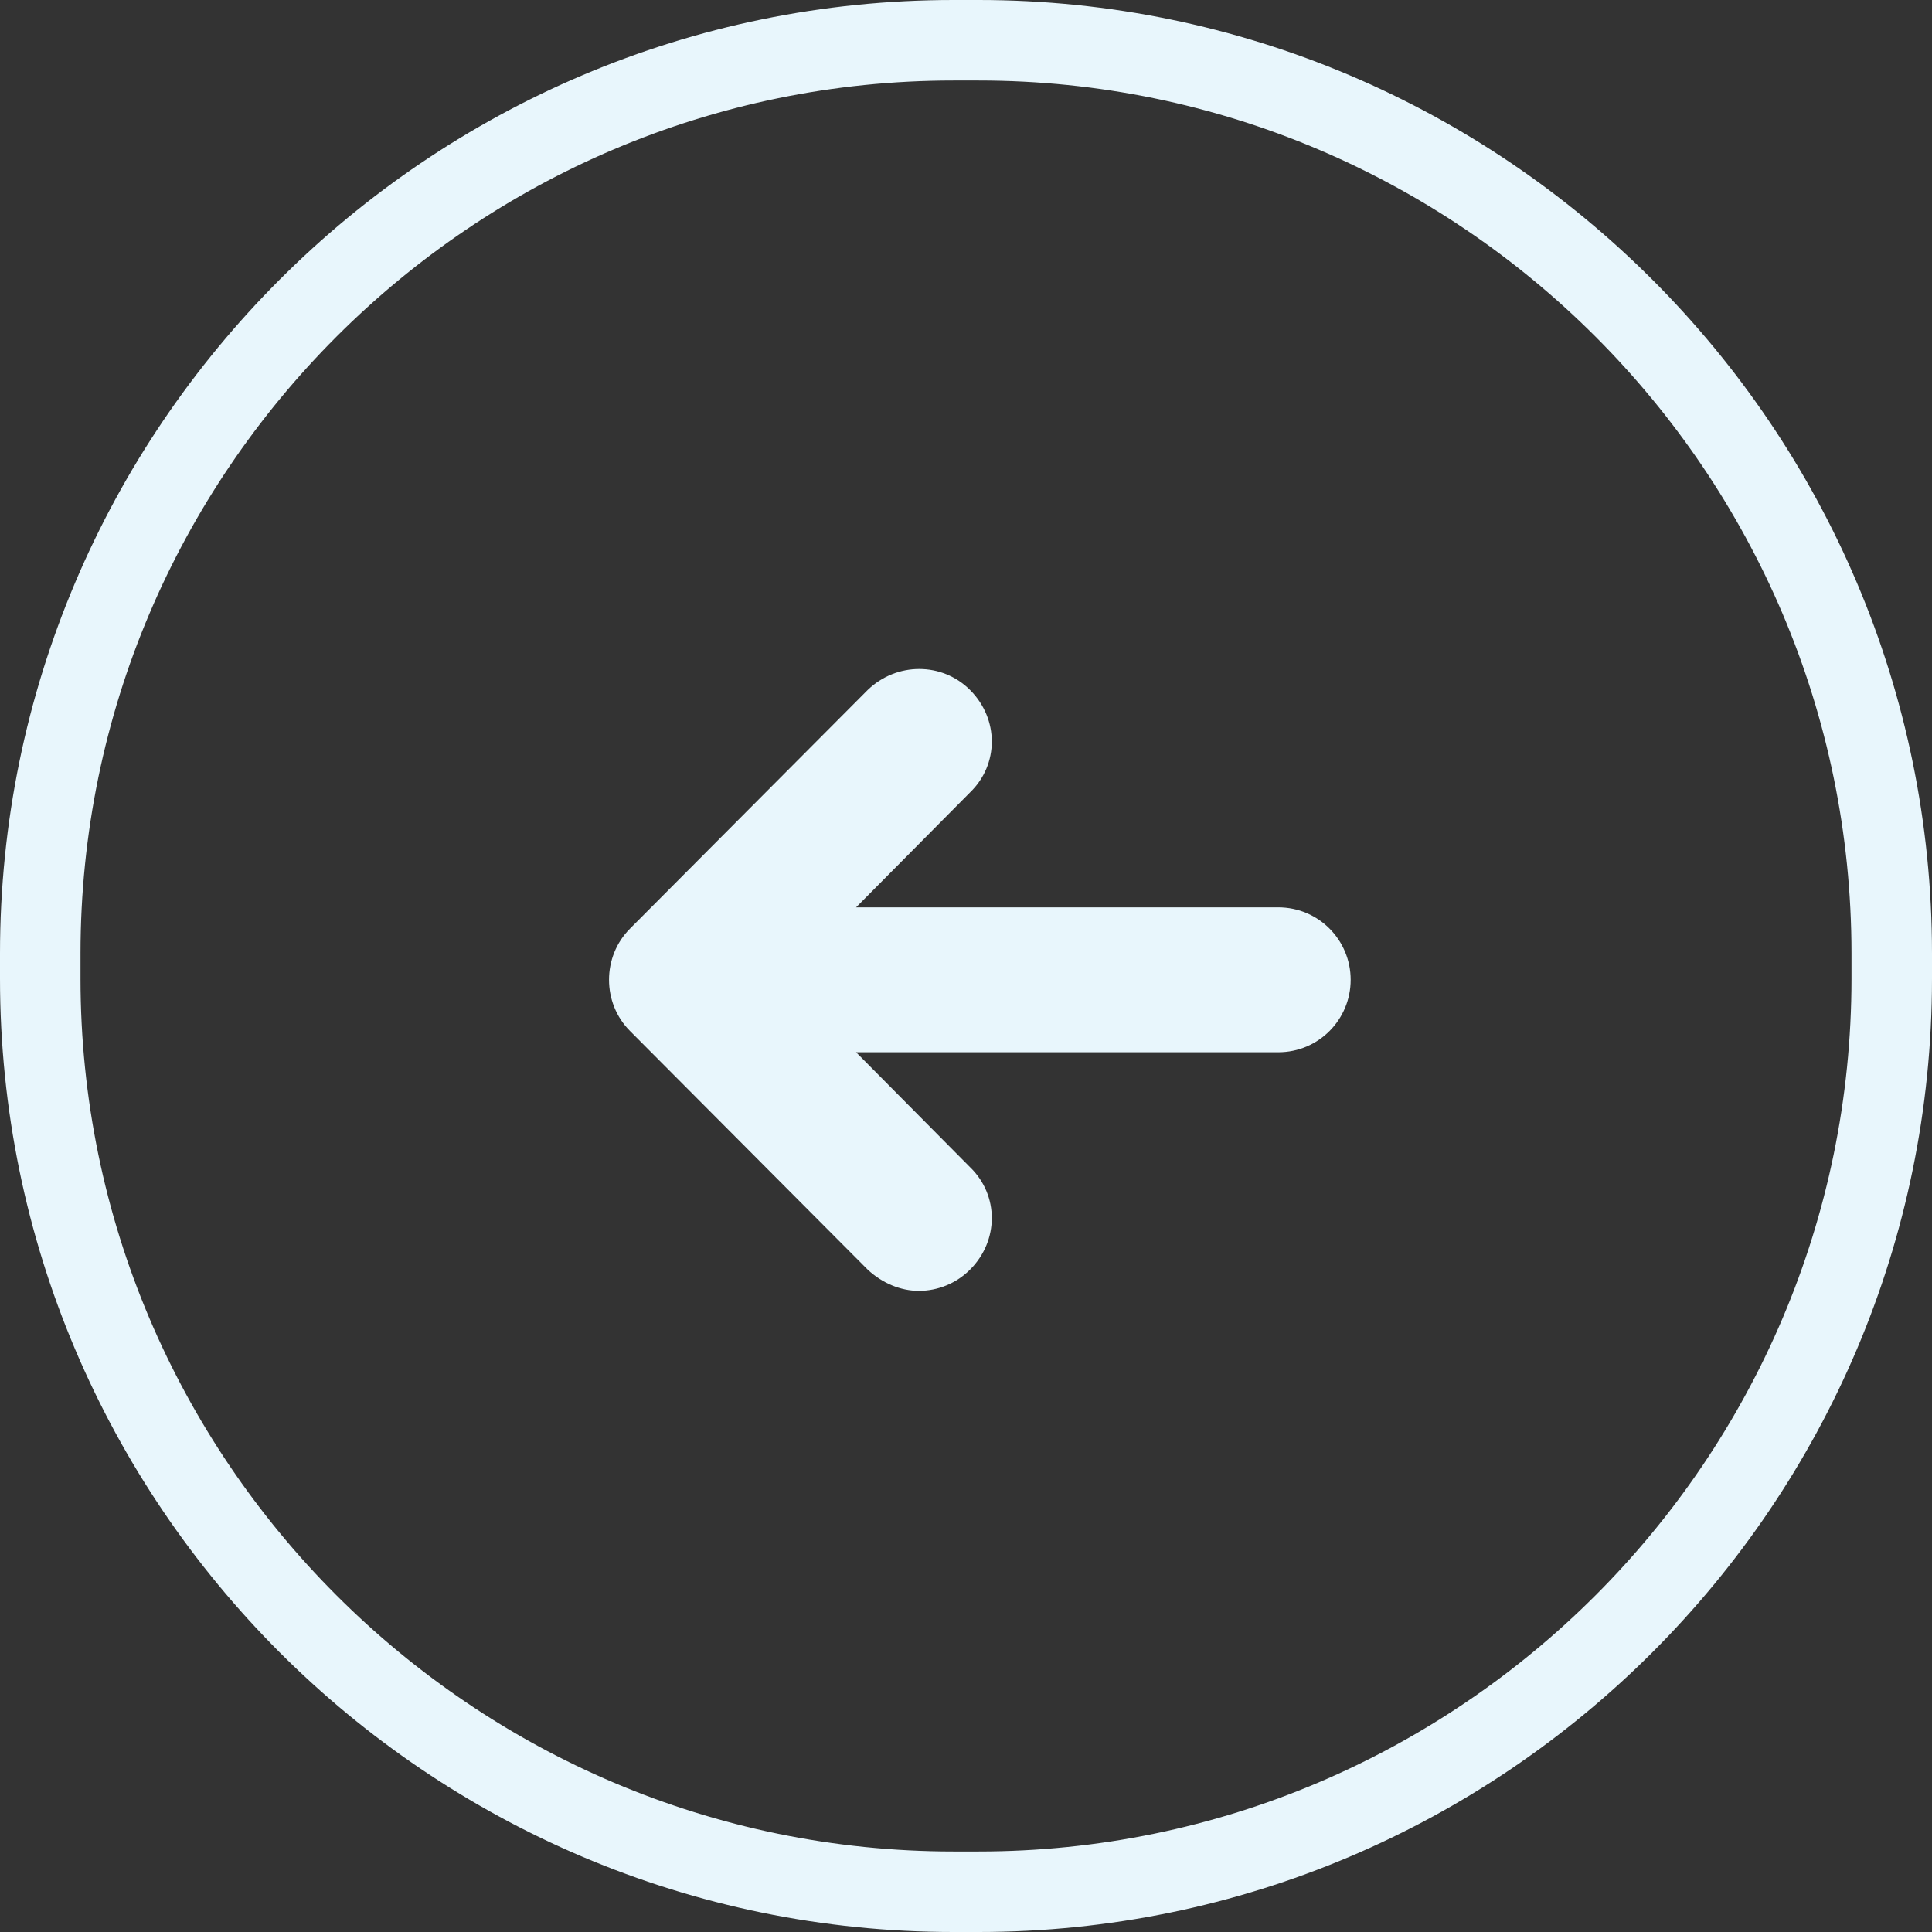
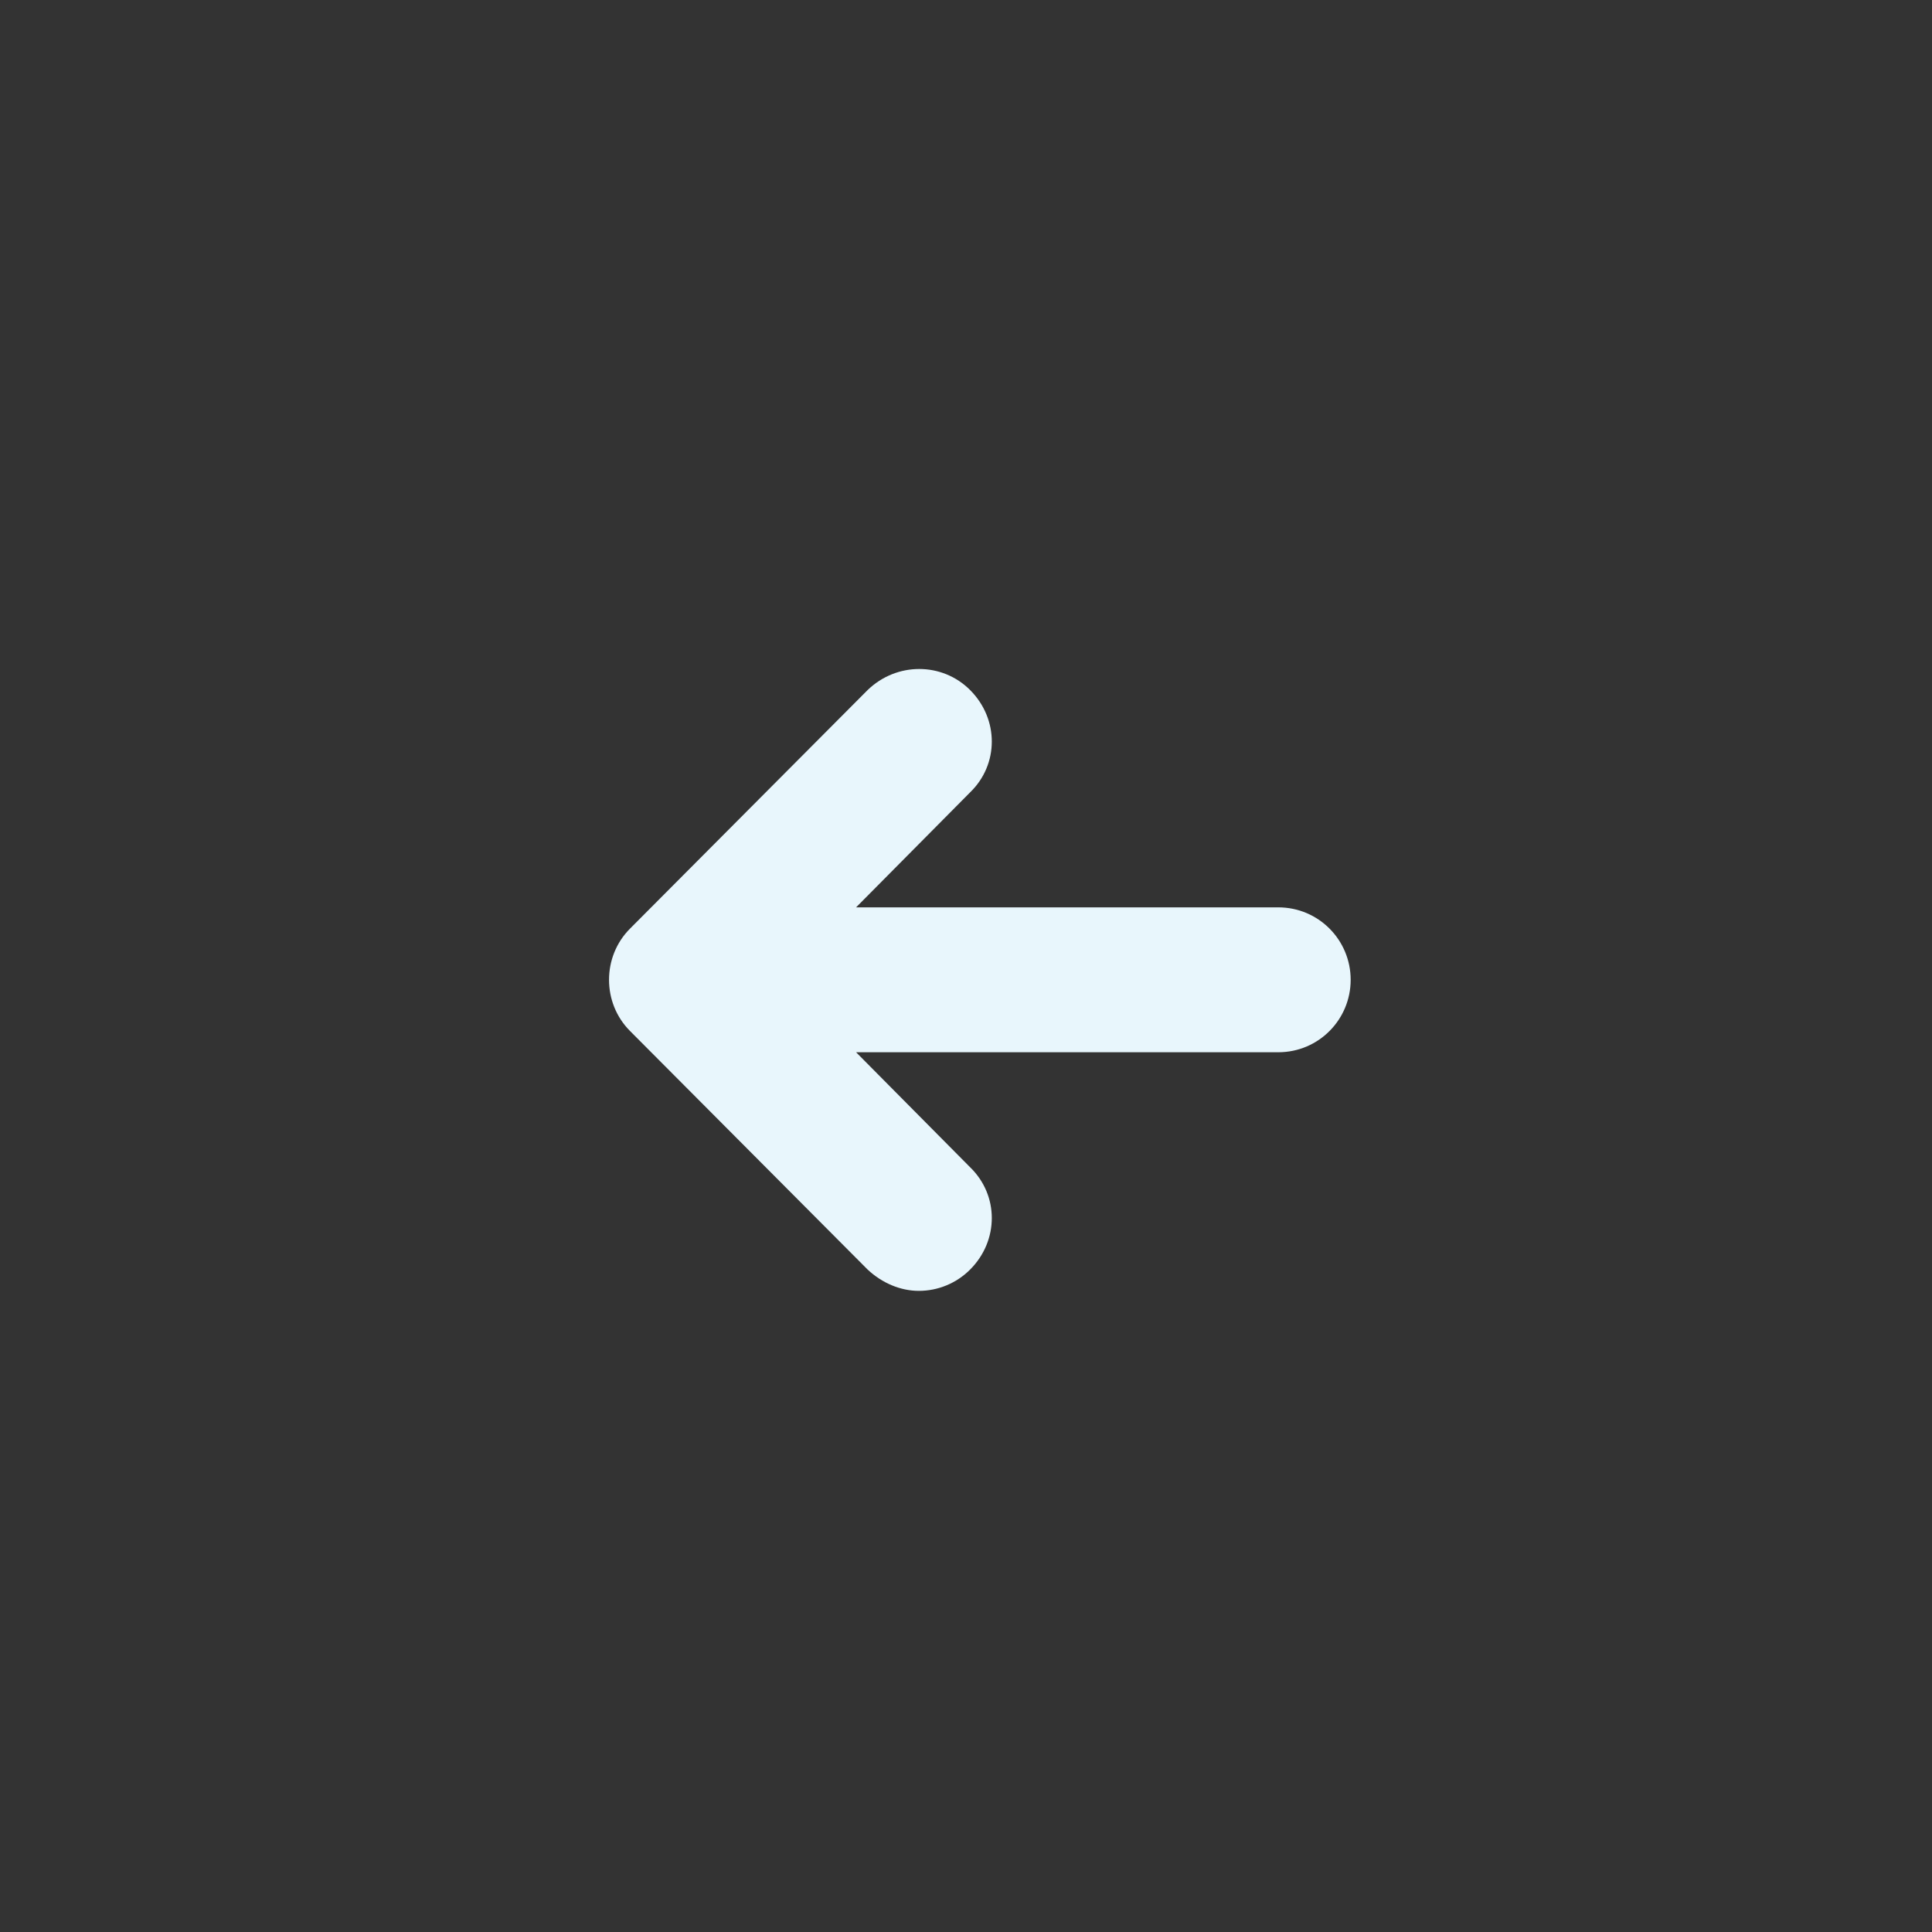
<svg xmlns="http://www.w3.org/2000/svg" width="48" height="48" viewBox="0 0 48 48" fill="none">
  <rect x="0" y="0" width="48" height="48" fill="#333333" stroke="none" />
-   <path d="M23.688 1H24.312C36.816 1 47 11.184 47 23.688V24.312C47 36.816 36.816 47 24.312 47H23.688C11.184 47 1 36.816 1 24.312V23.688C1 11.184 11.184 1 23.688 1Z" stroke="#E8F6FC" stroke-width="2" />
  <path d="M31.757 26.143H21.269L24.101 28.999C24.821 29.695 24.821 30.823 24.101 31.543C23.765 31.879 23.309 32.071 22.829 32.071C22.373 32.071 21.917 31.879 21.557 31.543L15.653 25.615C14.957 24.919 14.957 23.767 15.653 23.071L21.557 17.143C22.277 16.447 23.405 16.447 24.101 17.143C24.821 17.863 24.821 18.991 24.101 19.687L21.269 22.543H31.757C32.765 22.543 33.557 23.359 33.557 24.343C33.557 25.327 32.765 26.143 31.757 26.143Z" fill="#E8F6FC" />
</svg>